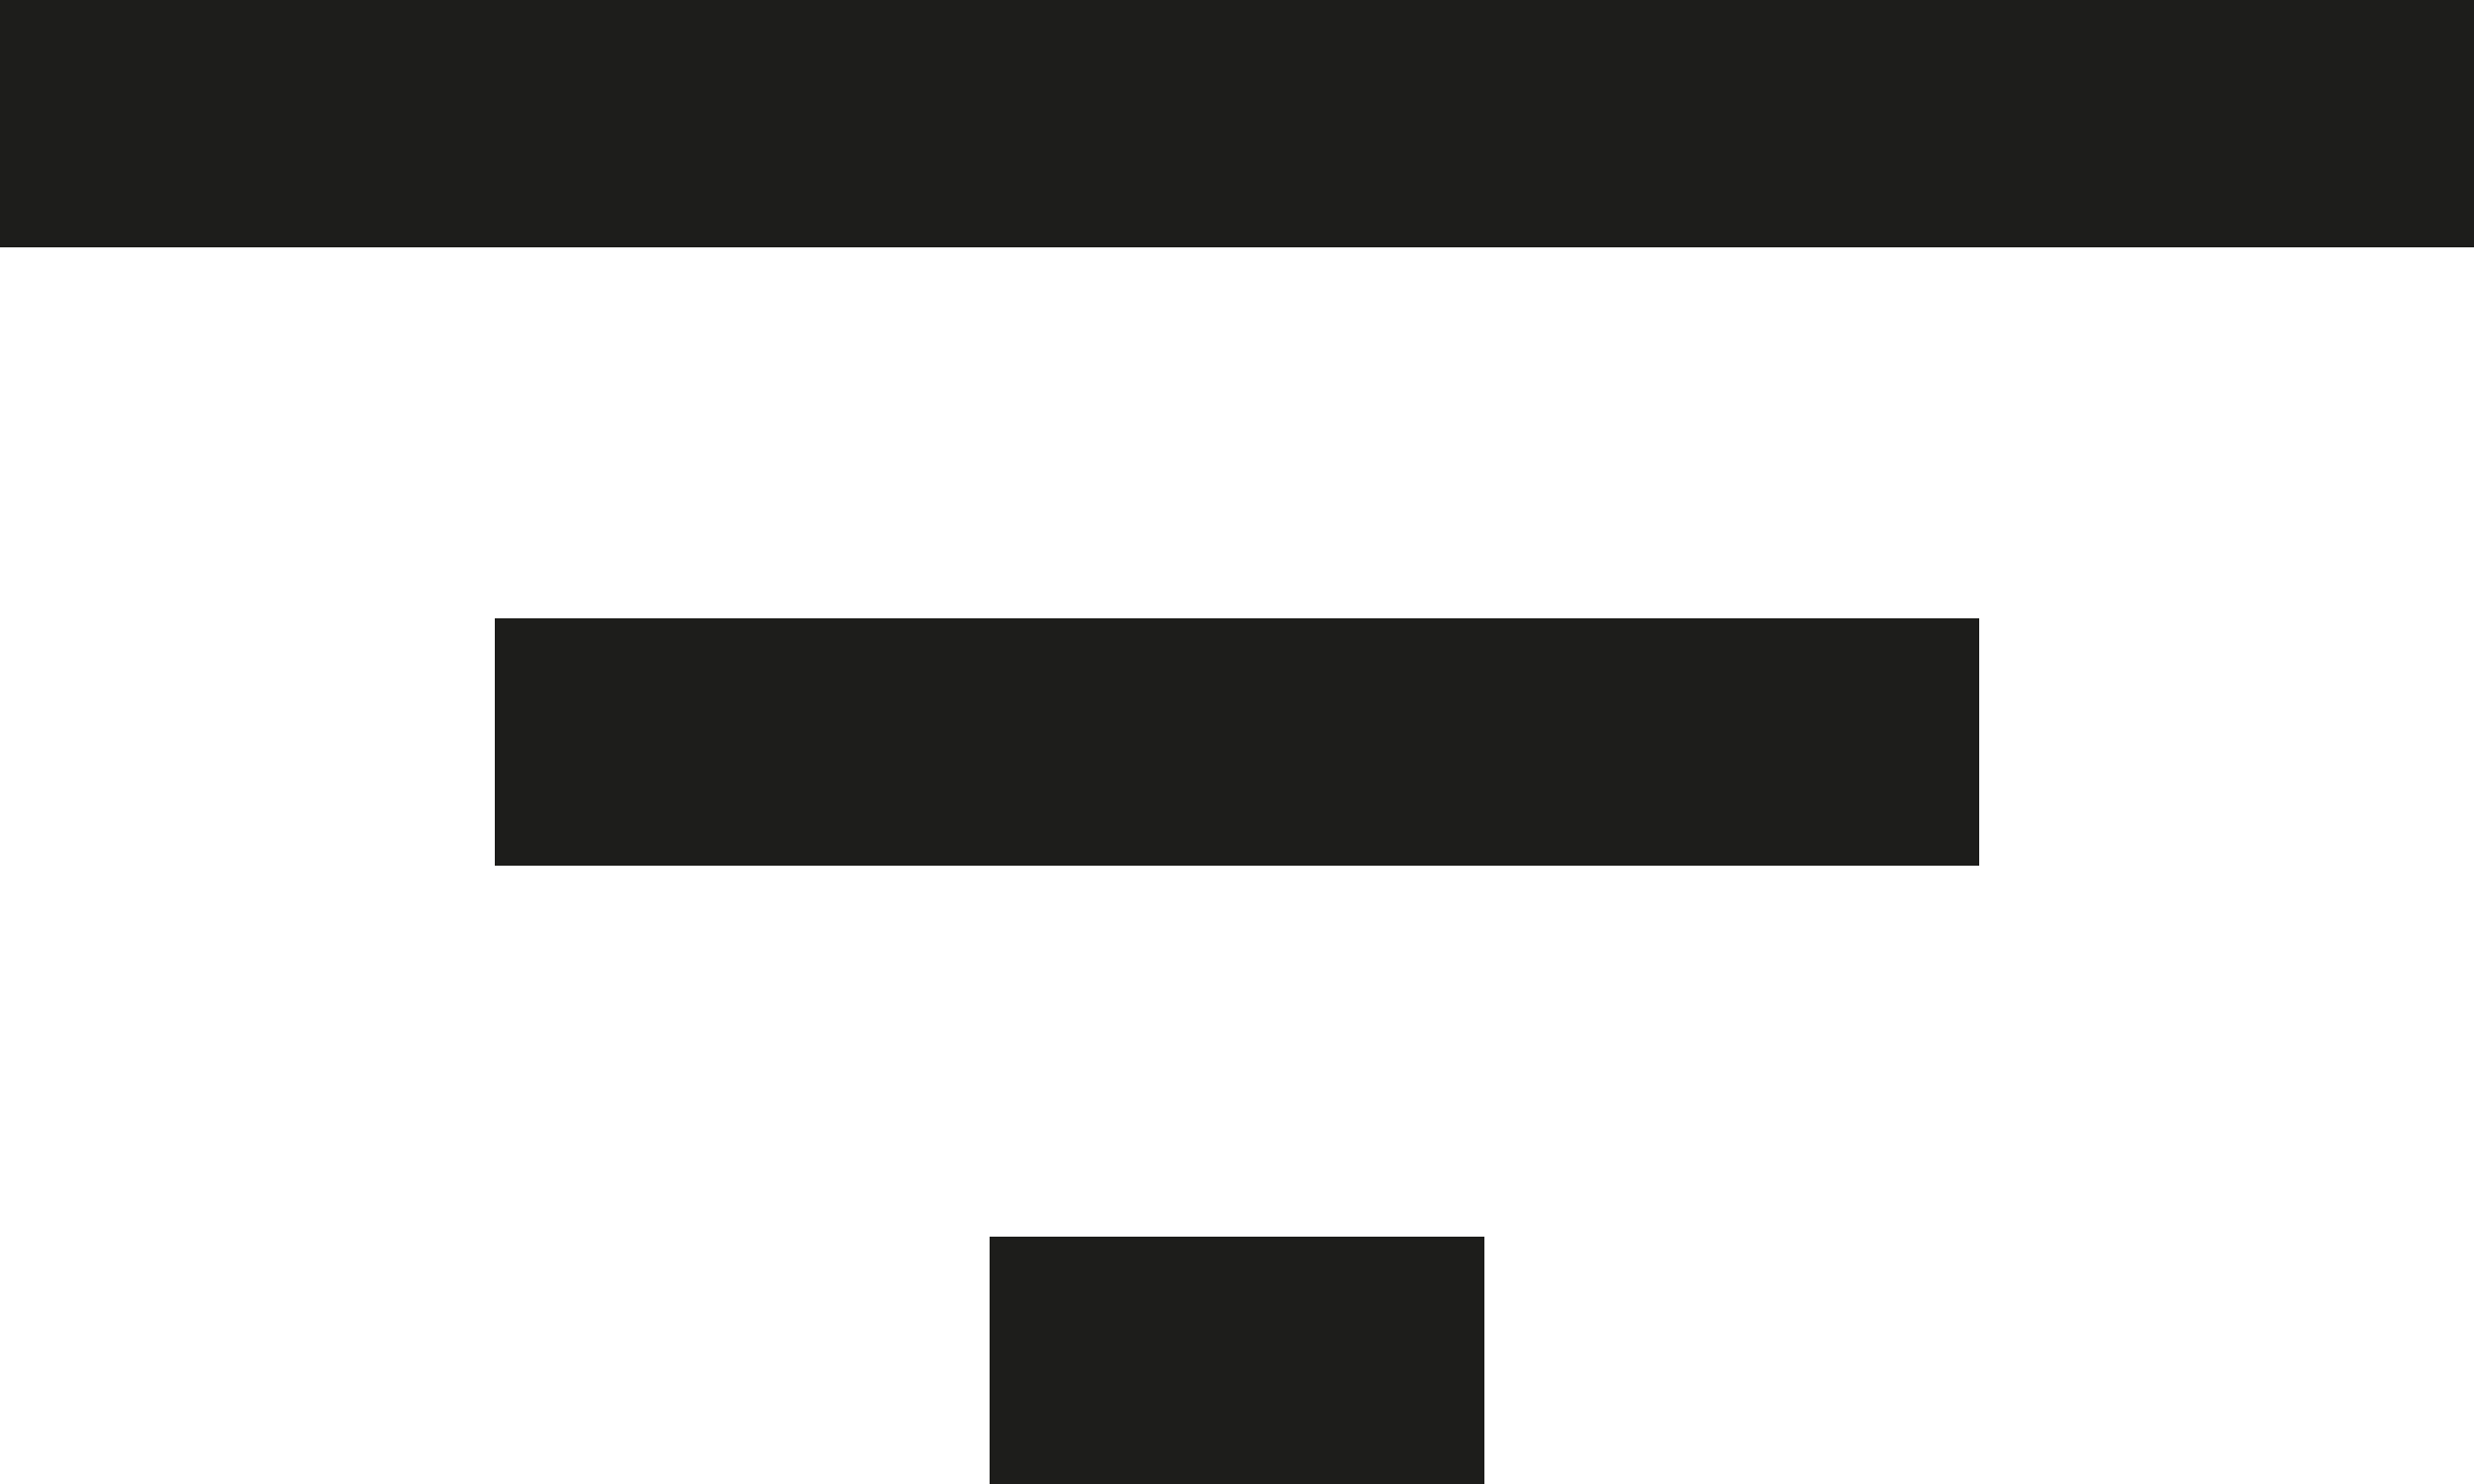
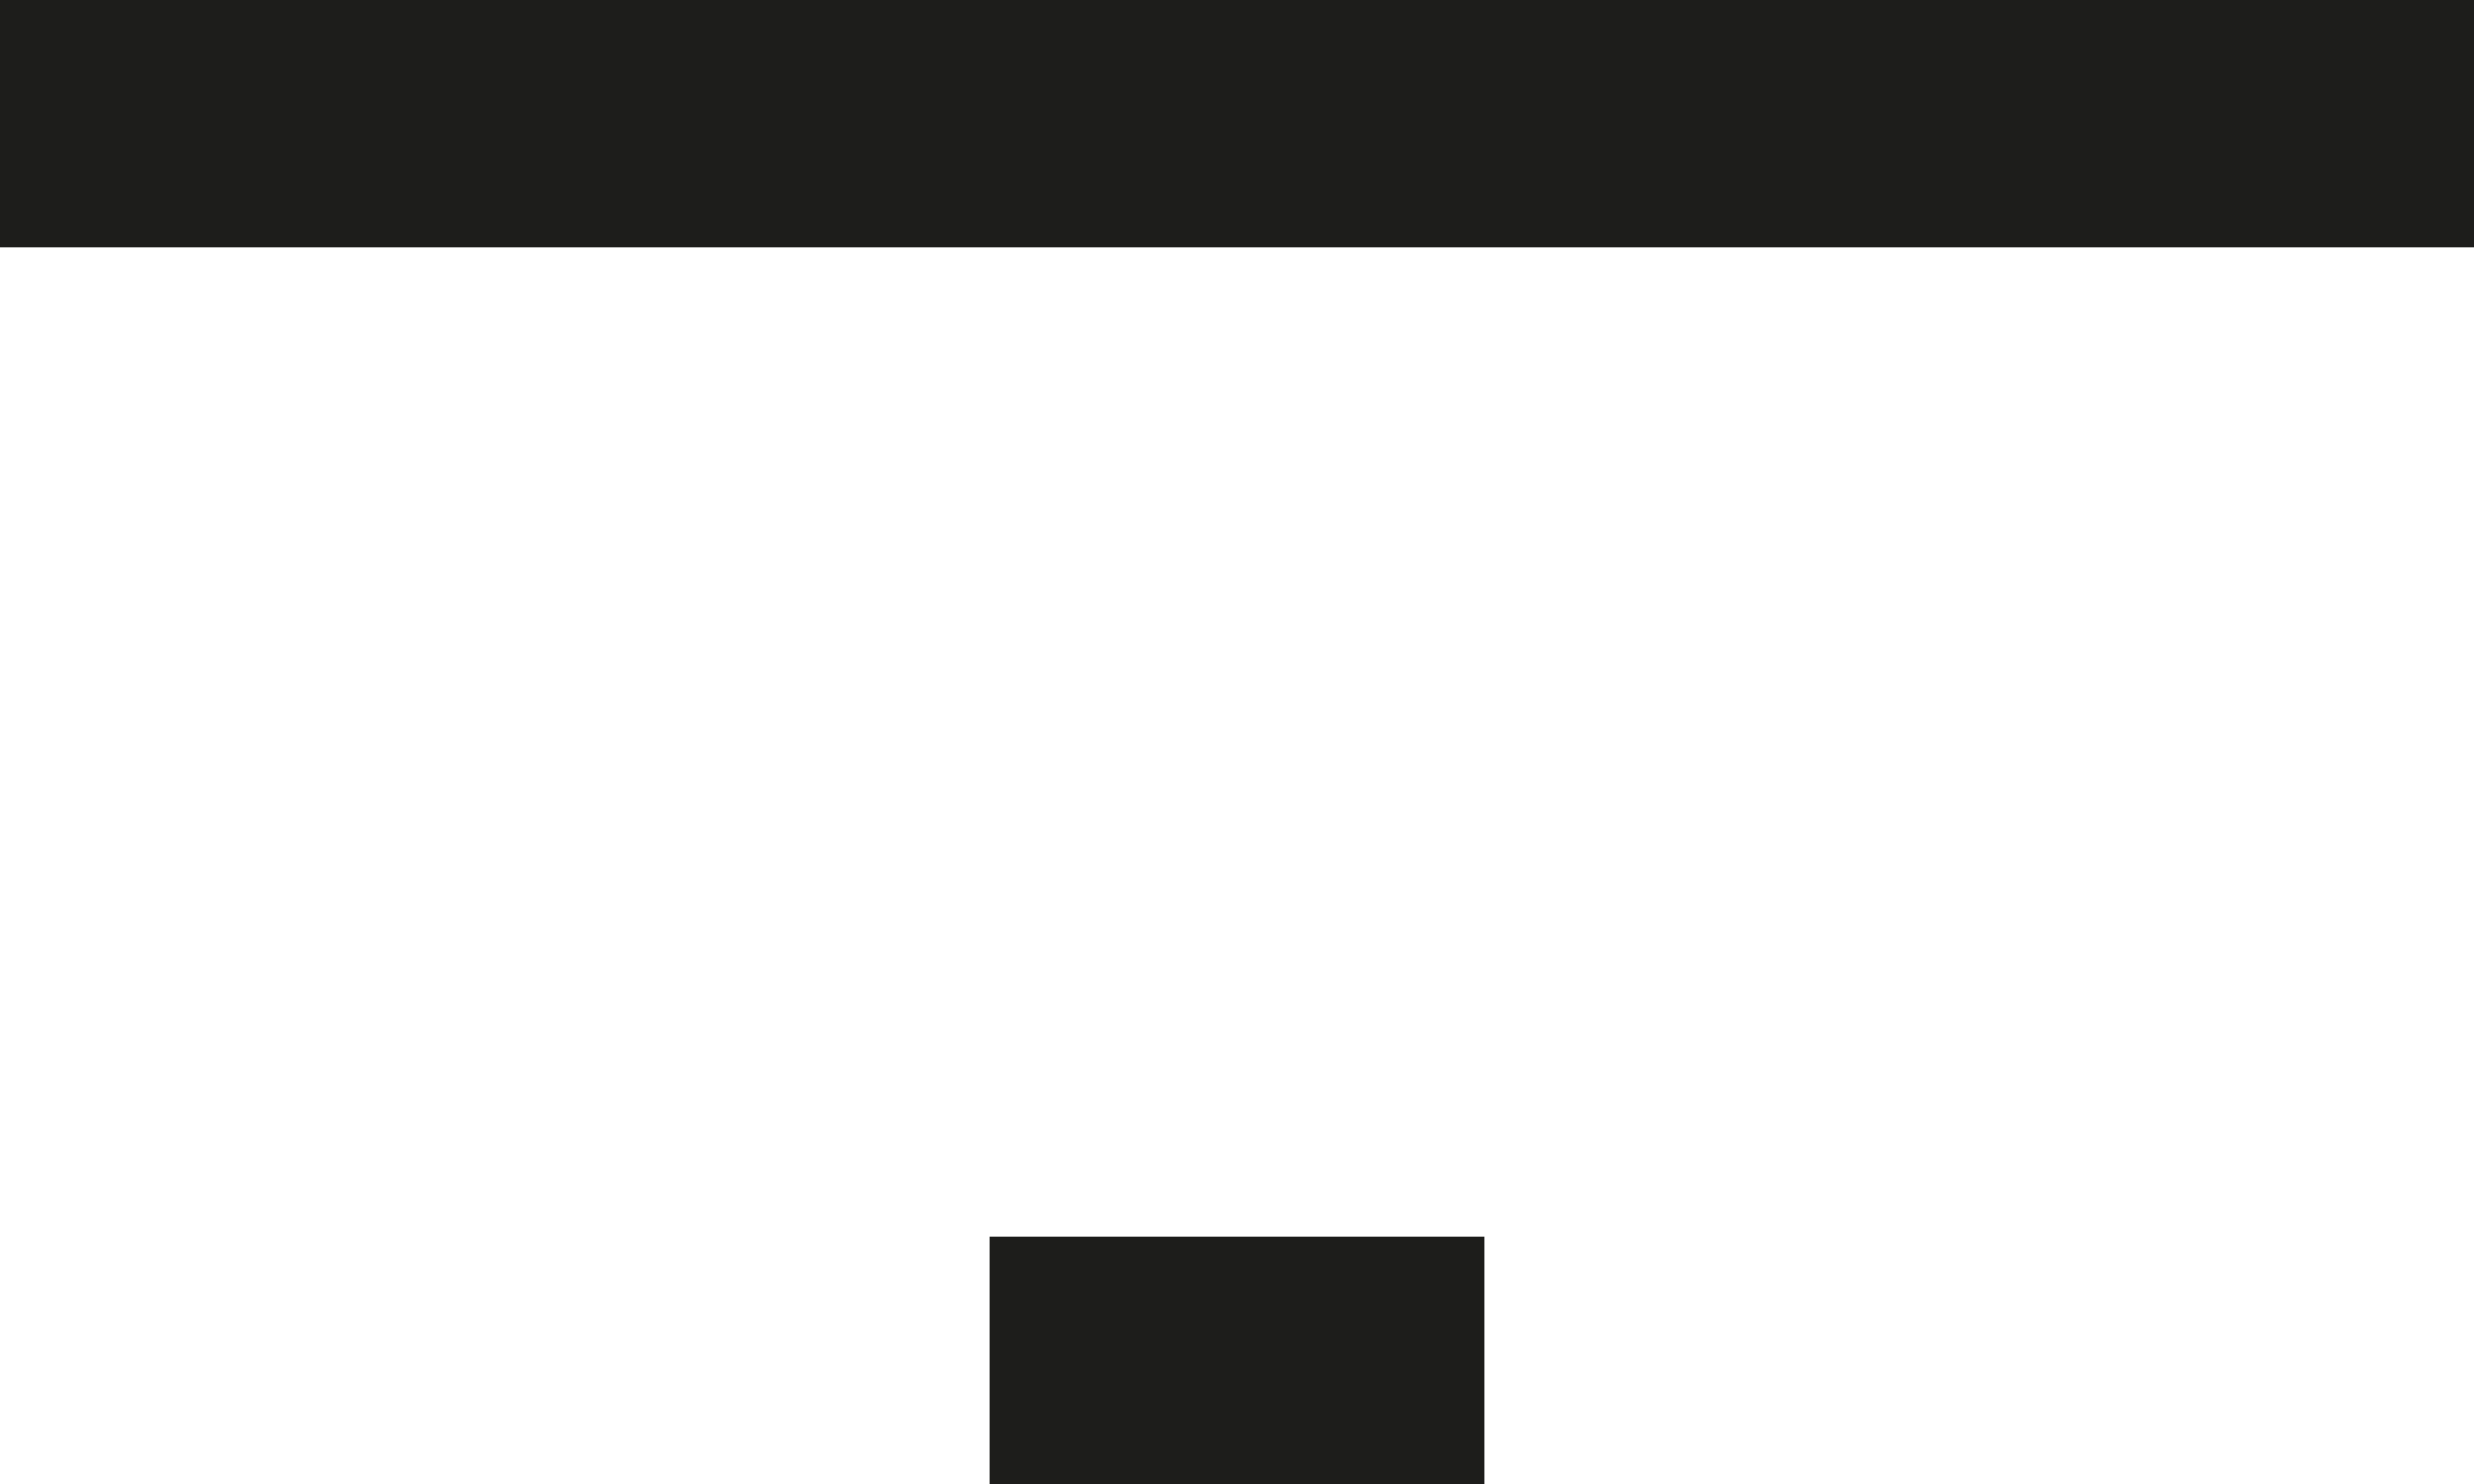
<svg xmlns="http://www.w3.org/2000/svg" width="20px" height="12px" viewBox="0 0 20 12" version="1.1">
  <title>Group 4</title>
  <desc>Created with Sketch.</desc>
  <g id="Page-1" stroke="none" stroke-width="1" fill="none" fill-rule="evenodd">
    <g id="Our-Trips" transform="translate(-24, -560)">
      <g id="Group-4" transform="translate(24, 560)">
        <path d="" id="Path-4" stroke="#979797" />
        <rect id="Rectangle" fill="#1D1D1B" x="0" y="0" width="20" height="2" />
-         <rect id="Rectangle-Copy" fill="#1D1D1B" x="4" y="5" width="12" height="2" />
        <rect id="Rectangle-Copy-2" fill="#1D1D1B" x="8" y="10" width="4" height="2" />
      </g>
    </g>
  </g>
</svg>